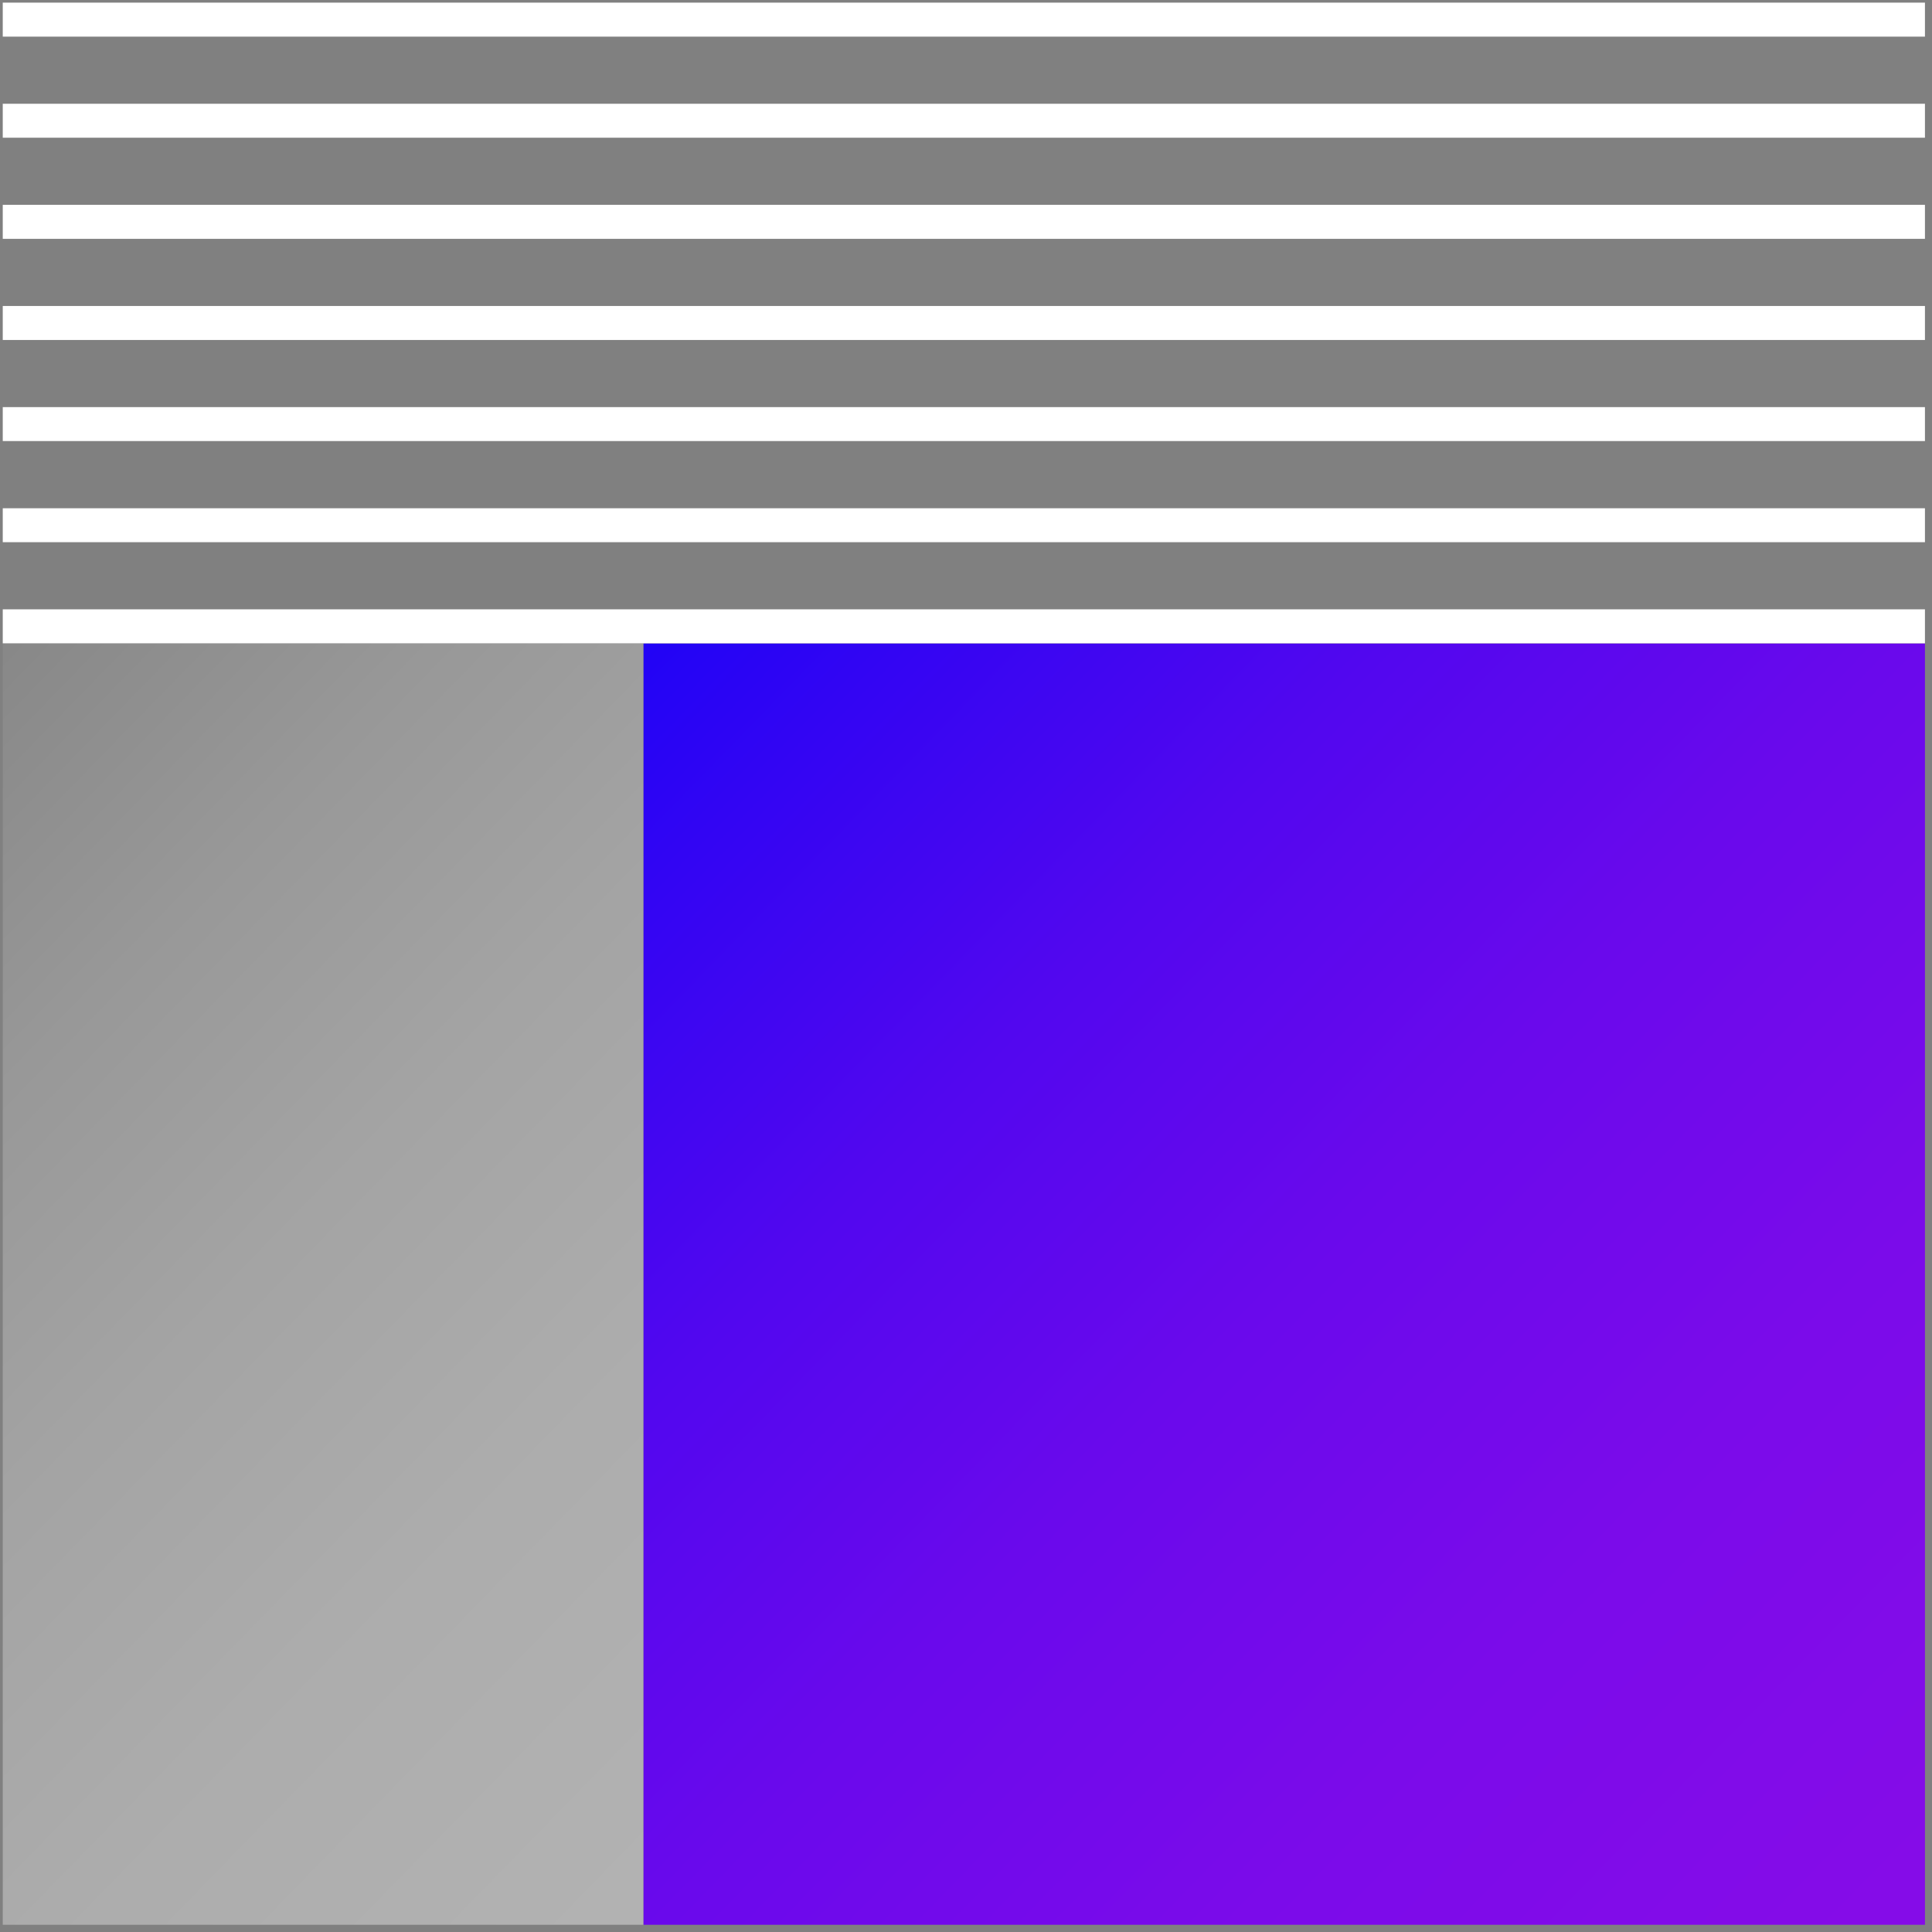
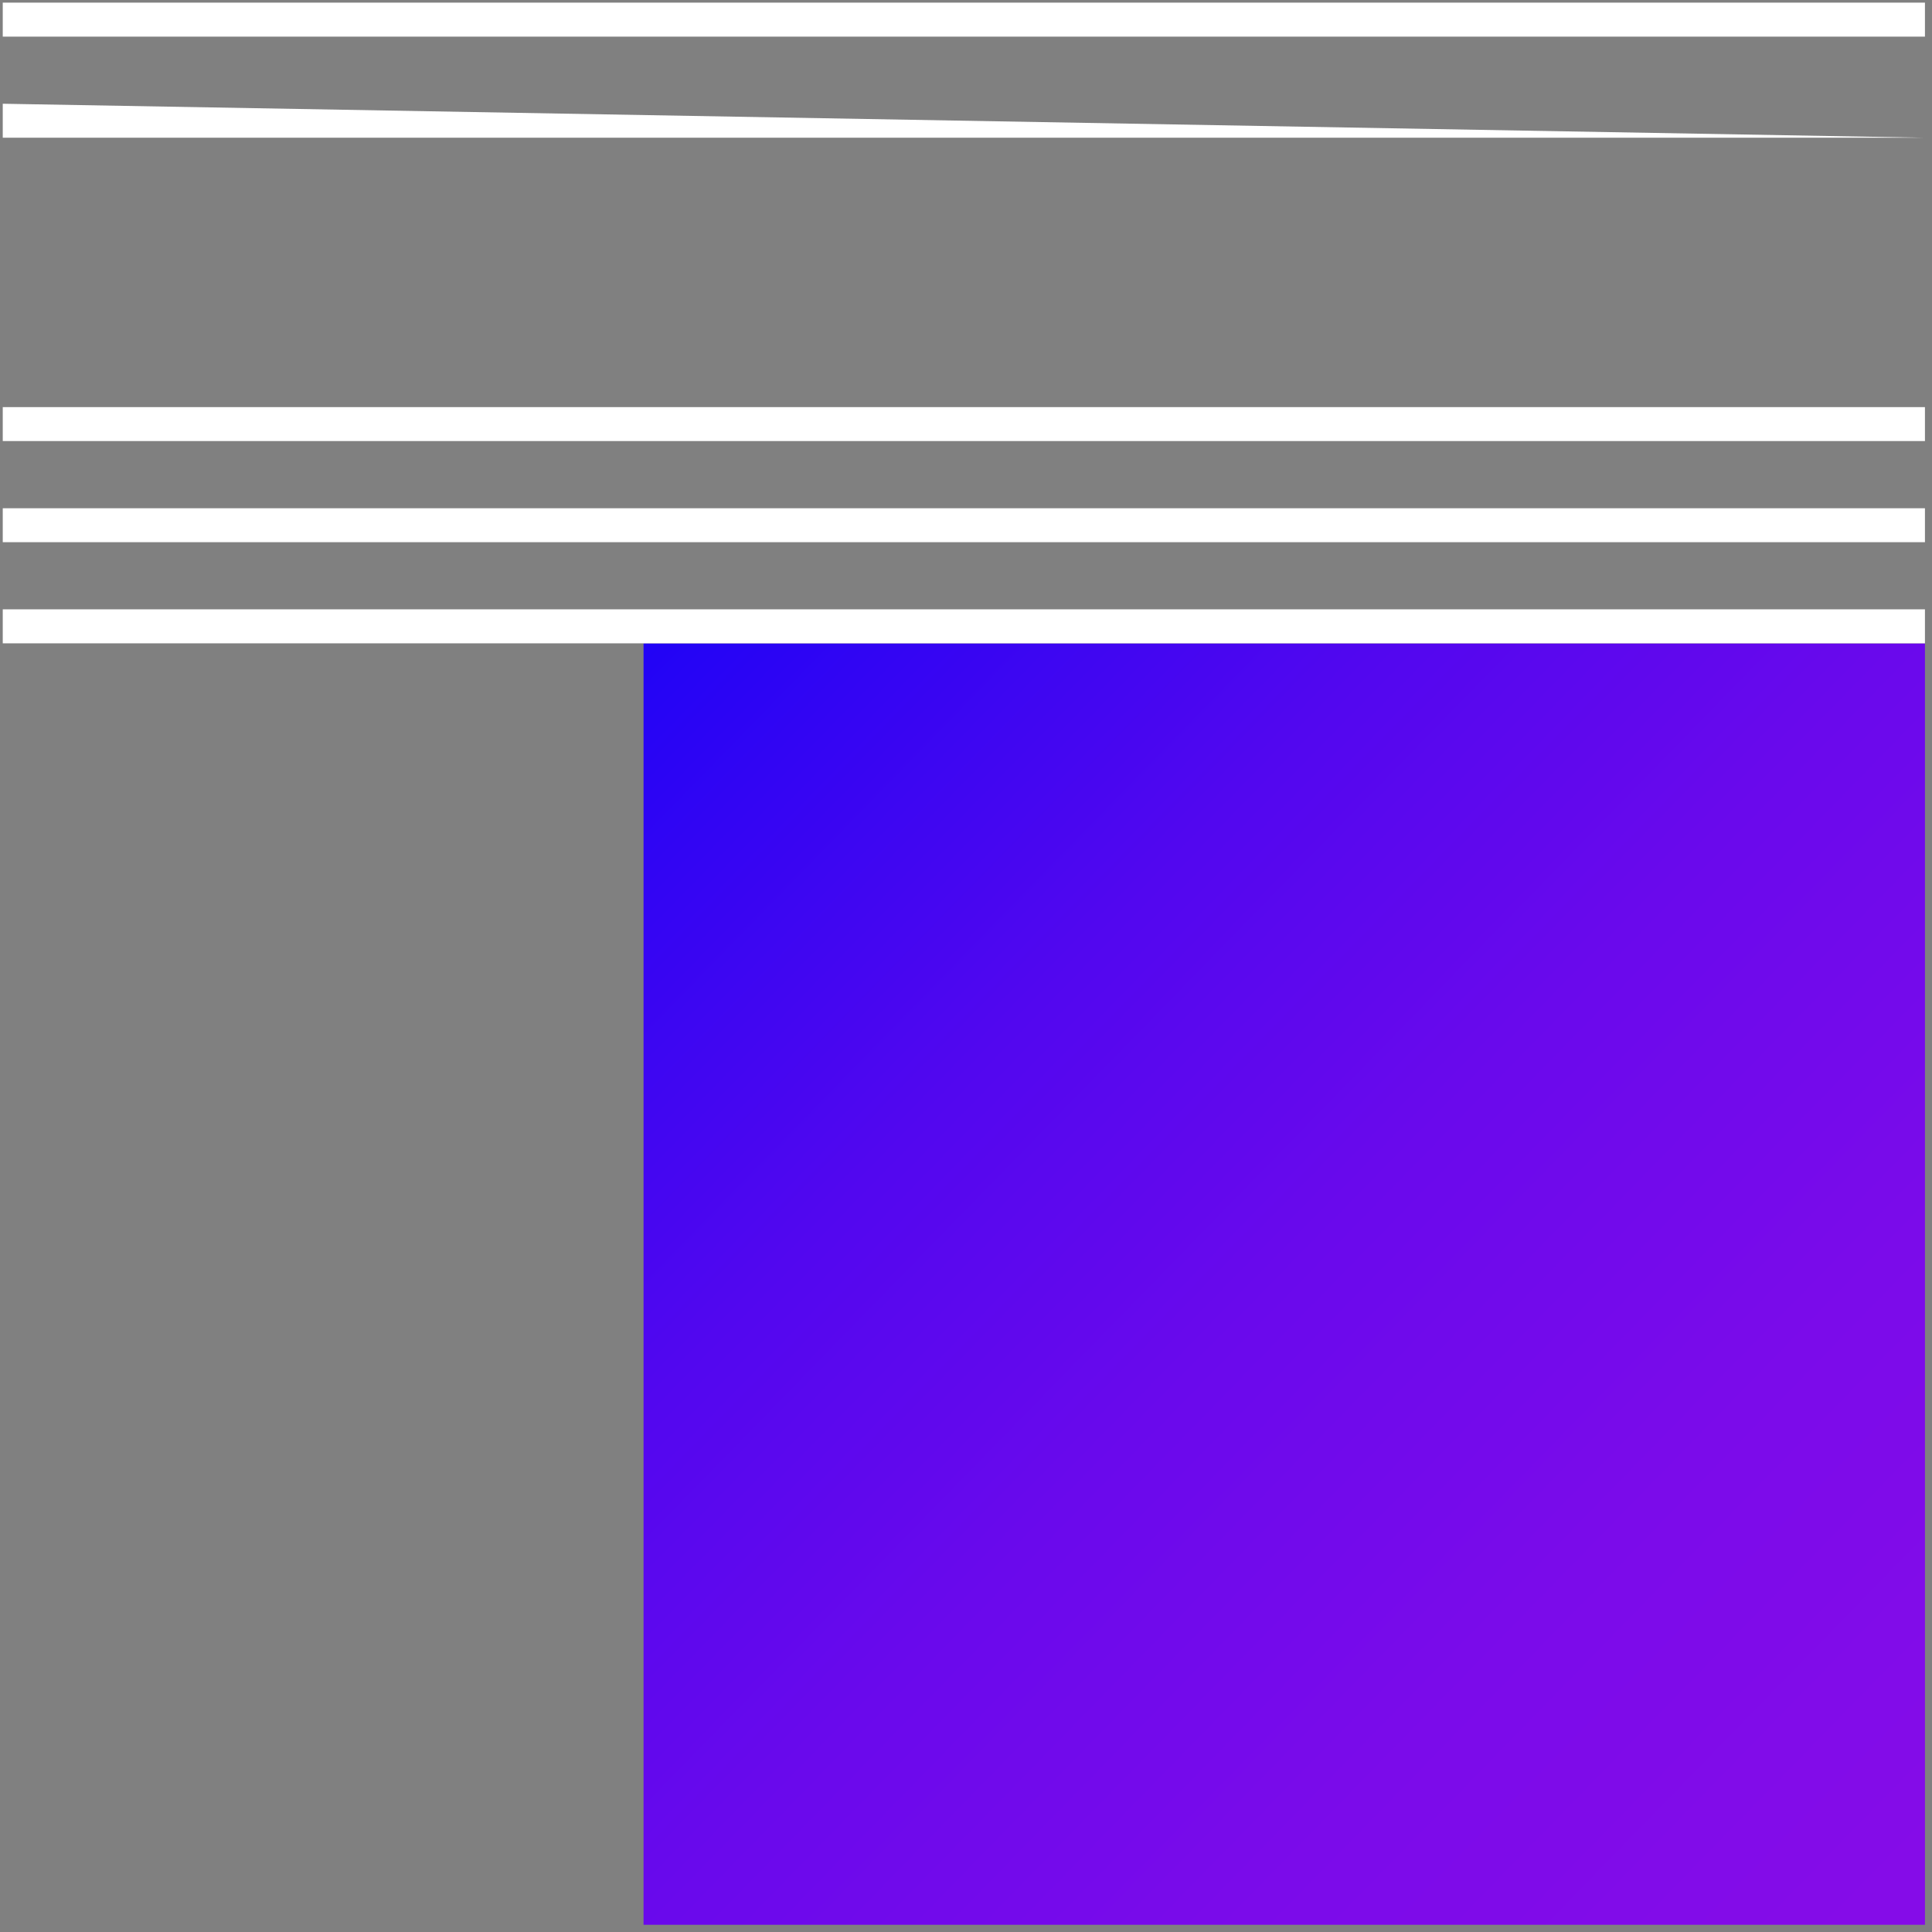
<svg xmlns="http://www.w3.org/2000/svg" width="197" height="197" viewBox="0 0 197 197" fill="none">
  <rect x="0" y="0" width="197" height="197" fill="#808080" stroke="none" />
  <g clip-path="url(#clip0_854_2730)">
-     <path d="M0.281 196.267H65.612L65.612 65.606H0.281L0.281 196.267Z" fill="url(#paint0_linear_854_2730)" />
    <path d="M0.281 3.733L196.281 3.733V0.267L0.281 0.267V3.733Z" fill="white" />
-     <path d="M0.281 14.043L196.281 14.043V10.578L0.281 10.578V14.043Z" fill="white" />
-     <path d="M0.281 24.355L196.281 24.355V20.889L0.281 20.889V24.355Z" fill="white" />
-     <path d="M0.281 34.665L196.281 34.665V31.199L0.281 31.199V34.665Z" fill="white" />
+     <path d="M0.281 14.043L196.281 14.043L0.281 10.578V14.043Z" fill="white" />
    <path d="M0.281 44.976L196.281 44.976V41.51L0.281 41.51V44.976Z" fill="white" />
    <path d="M0.281 55.287L196.281 55.287V51.822L0.281 51.822V55.287Z" fill="white" />
    <path d="M65.62 196.267L196.281 196.267L196.281 65.606L65.62 65.606L65.62 196.267Z" fill="url(#paint1_linear_854_2730)" />
    <path d="M0.281 65.598L196.281 65.598V62.132L0.281 62.132V65.598Z" fill="white" />
  </g>
  <defs>
    <linearGradient id="paint0_linear_854_2730" x1="108.553" y1="204.607" x2="-17.657" y2="81.627" gradientUnits="userSpaceOnUse">
      <stop stop-color="white" stop-opacity="0.4" />
      <stop offset="0.25" stop-color="white" stop-opacity="0.39" />
      <stop offset="0.45" stop-color="white" stop-opacity="0.35" />
      <stop offset="0.64" stop-color="white" stop-opacity="0.28" />
      <stop offset="0.81" stop-color="white" stop-opacity="0.19" />
      <stop offset="0.98" stop-color="white" stop-opacity="0.07" />
      <stop offset="1" stop-color="white" stop-opacity="0.05" />
    </linearGradient>
    <linearGradient id="paint1_linear_854_2730" x1="232.205" y1="229.594" x2="63.187" y2="64.909" gradientUnits="userSpaceOnUse">
      <stop stop-color="#880CE8" />
      <stop offset="0.23" stop-color="#850CE8" />
      <stop offset="0.42" stop-color="#7B0BEA" />
      <stop offset="0.6" stop-color="#6A09EC" />
      <stop offset="0.76" stop-color="#5207EF" />
      <stop offset="0.91" stop-color="#3305F3" />
      <stop offset="1" stop-color="#1F03F6" />
    </linearGradient>
    <clipPath id="clip0_854_2730">
      <rect width="196" height="196" fill="white" transform="translate(0.281 0.267)" />
    </clipPath>
  </defs>
</svg>